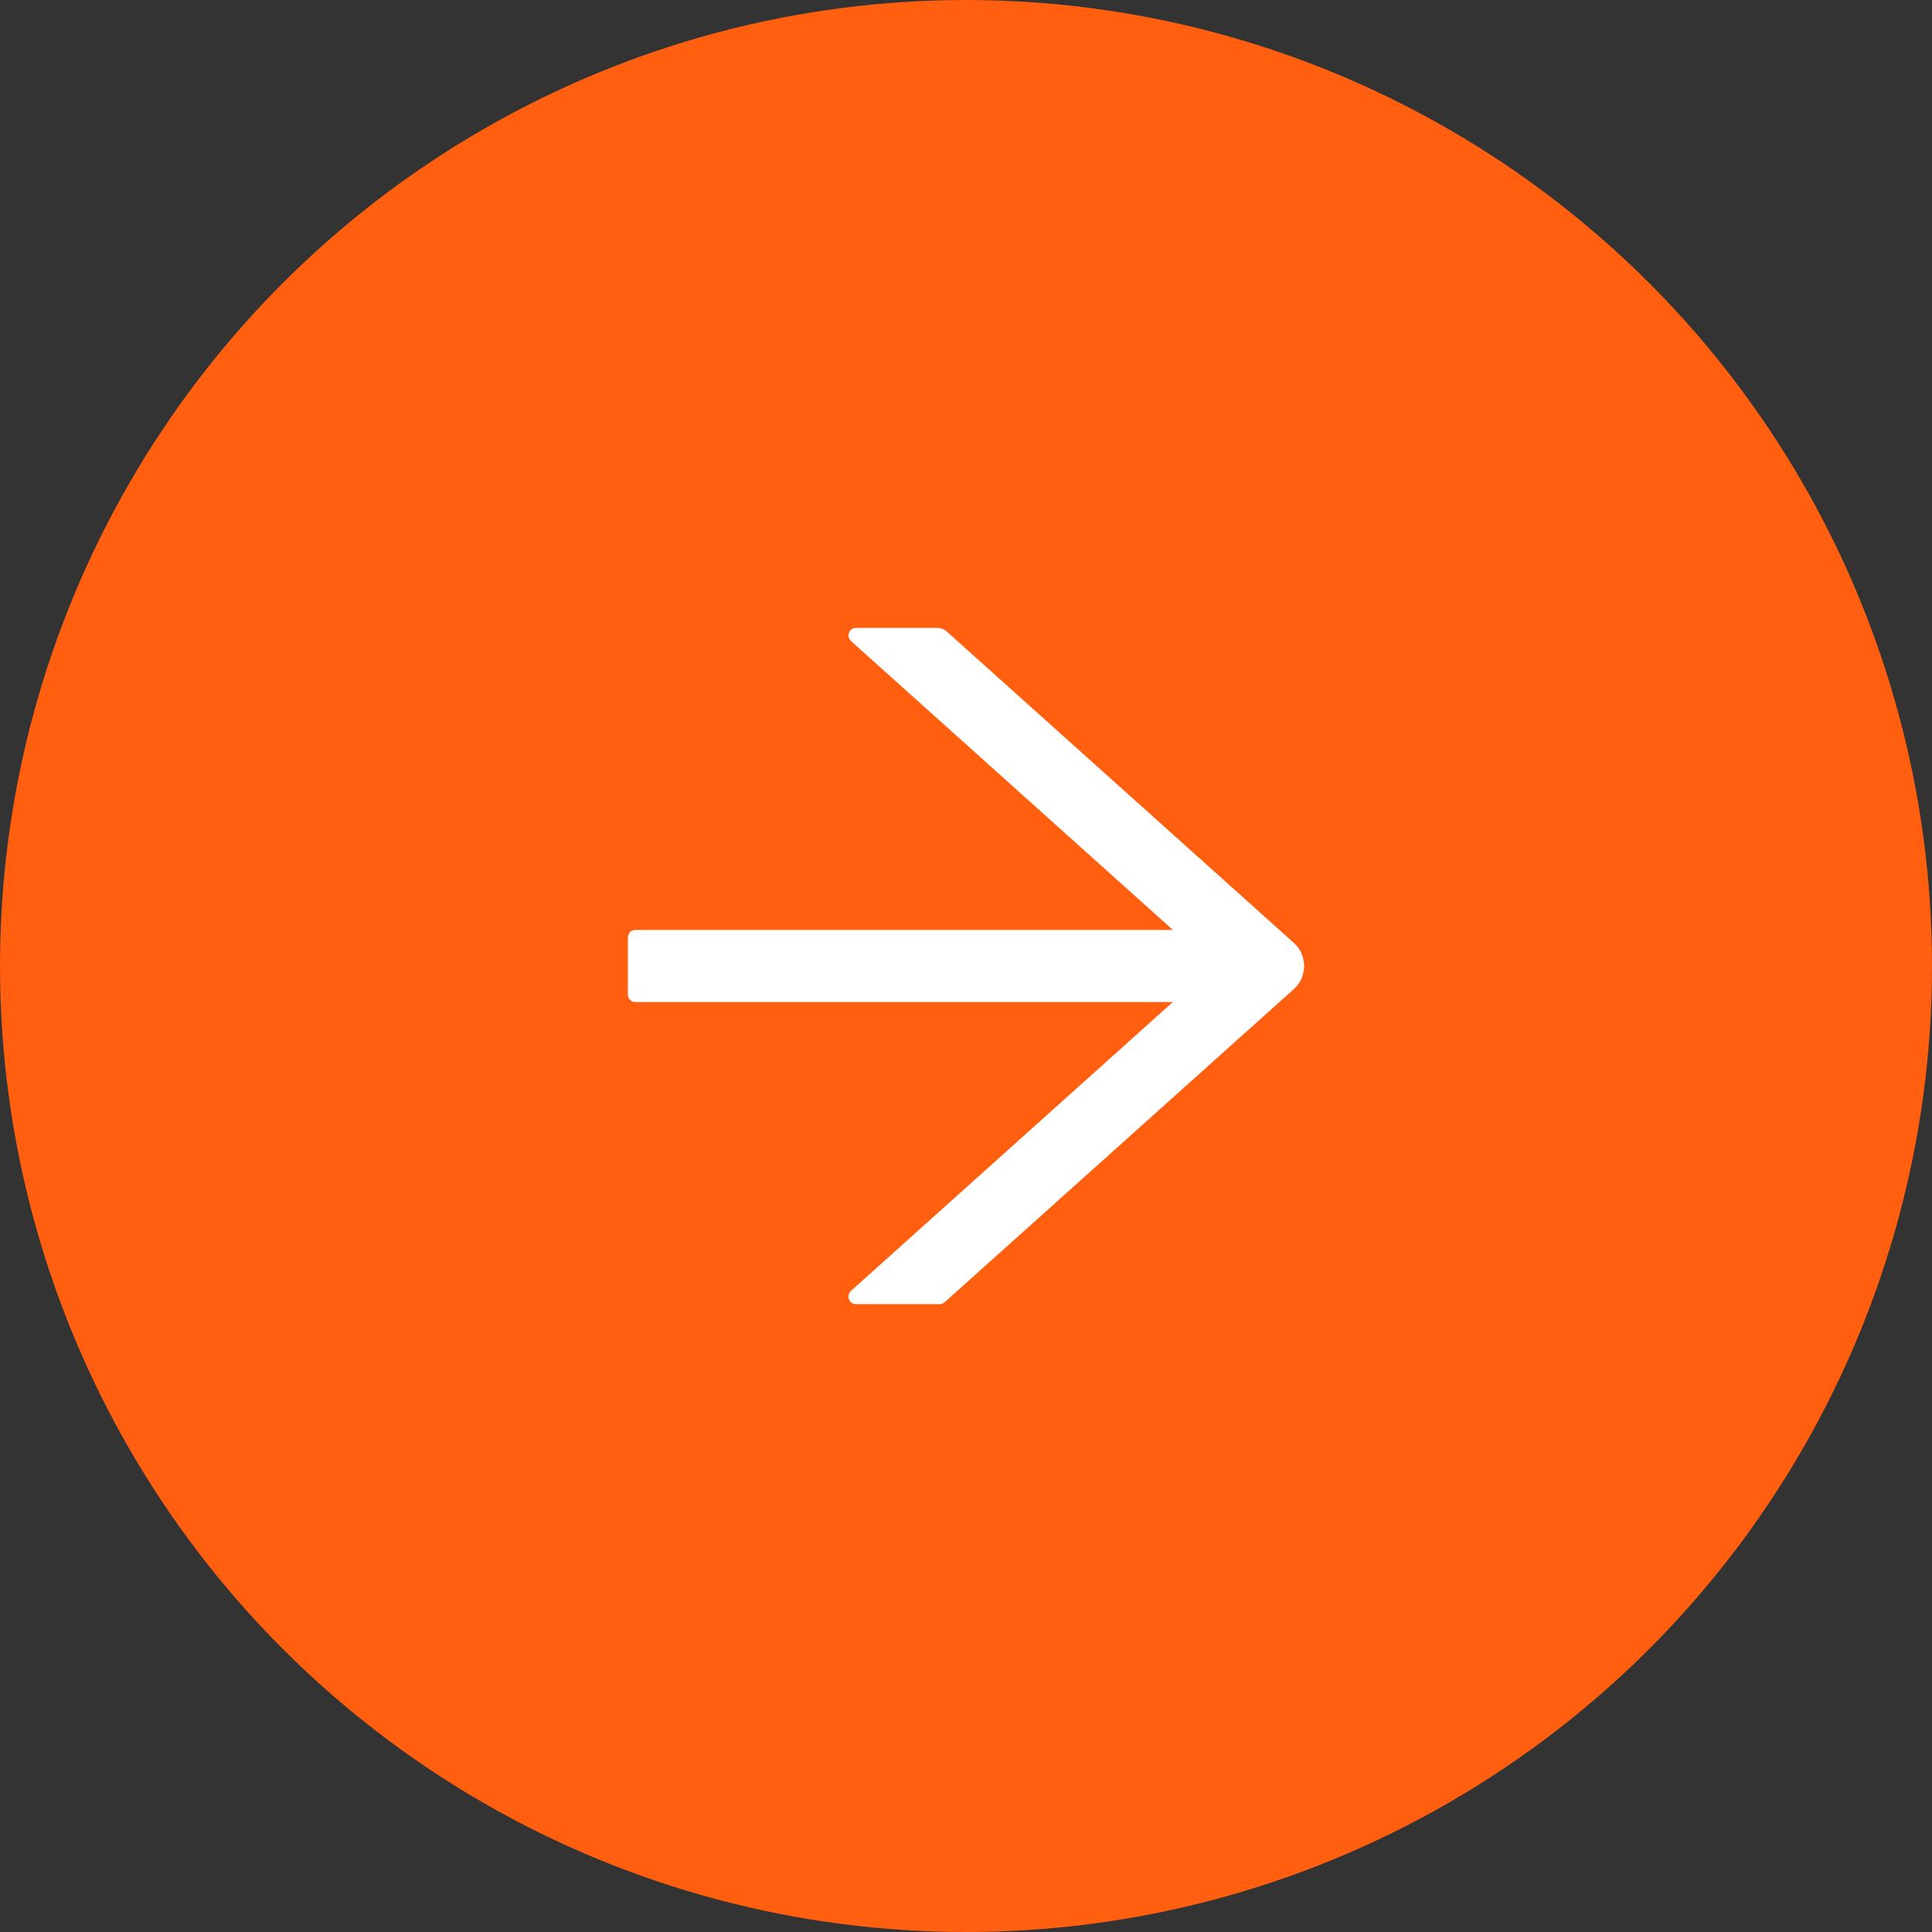
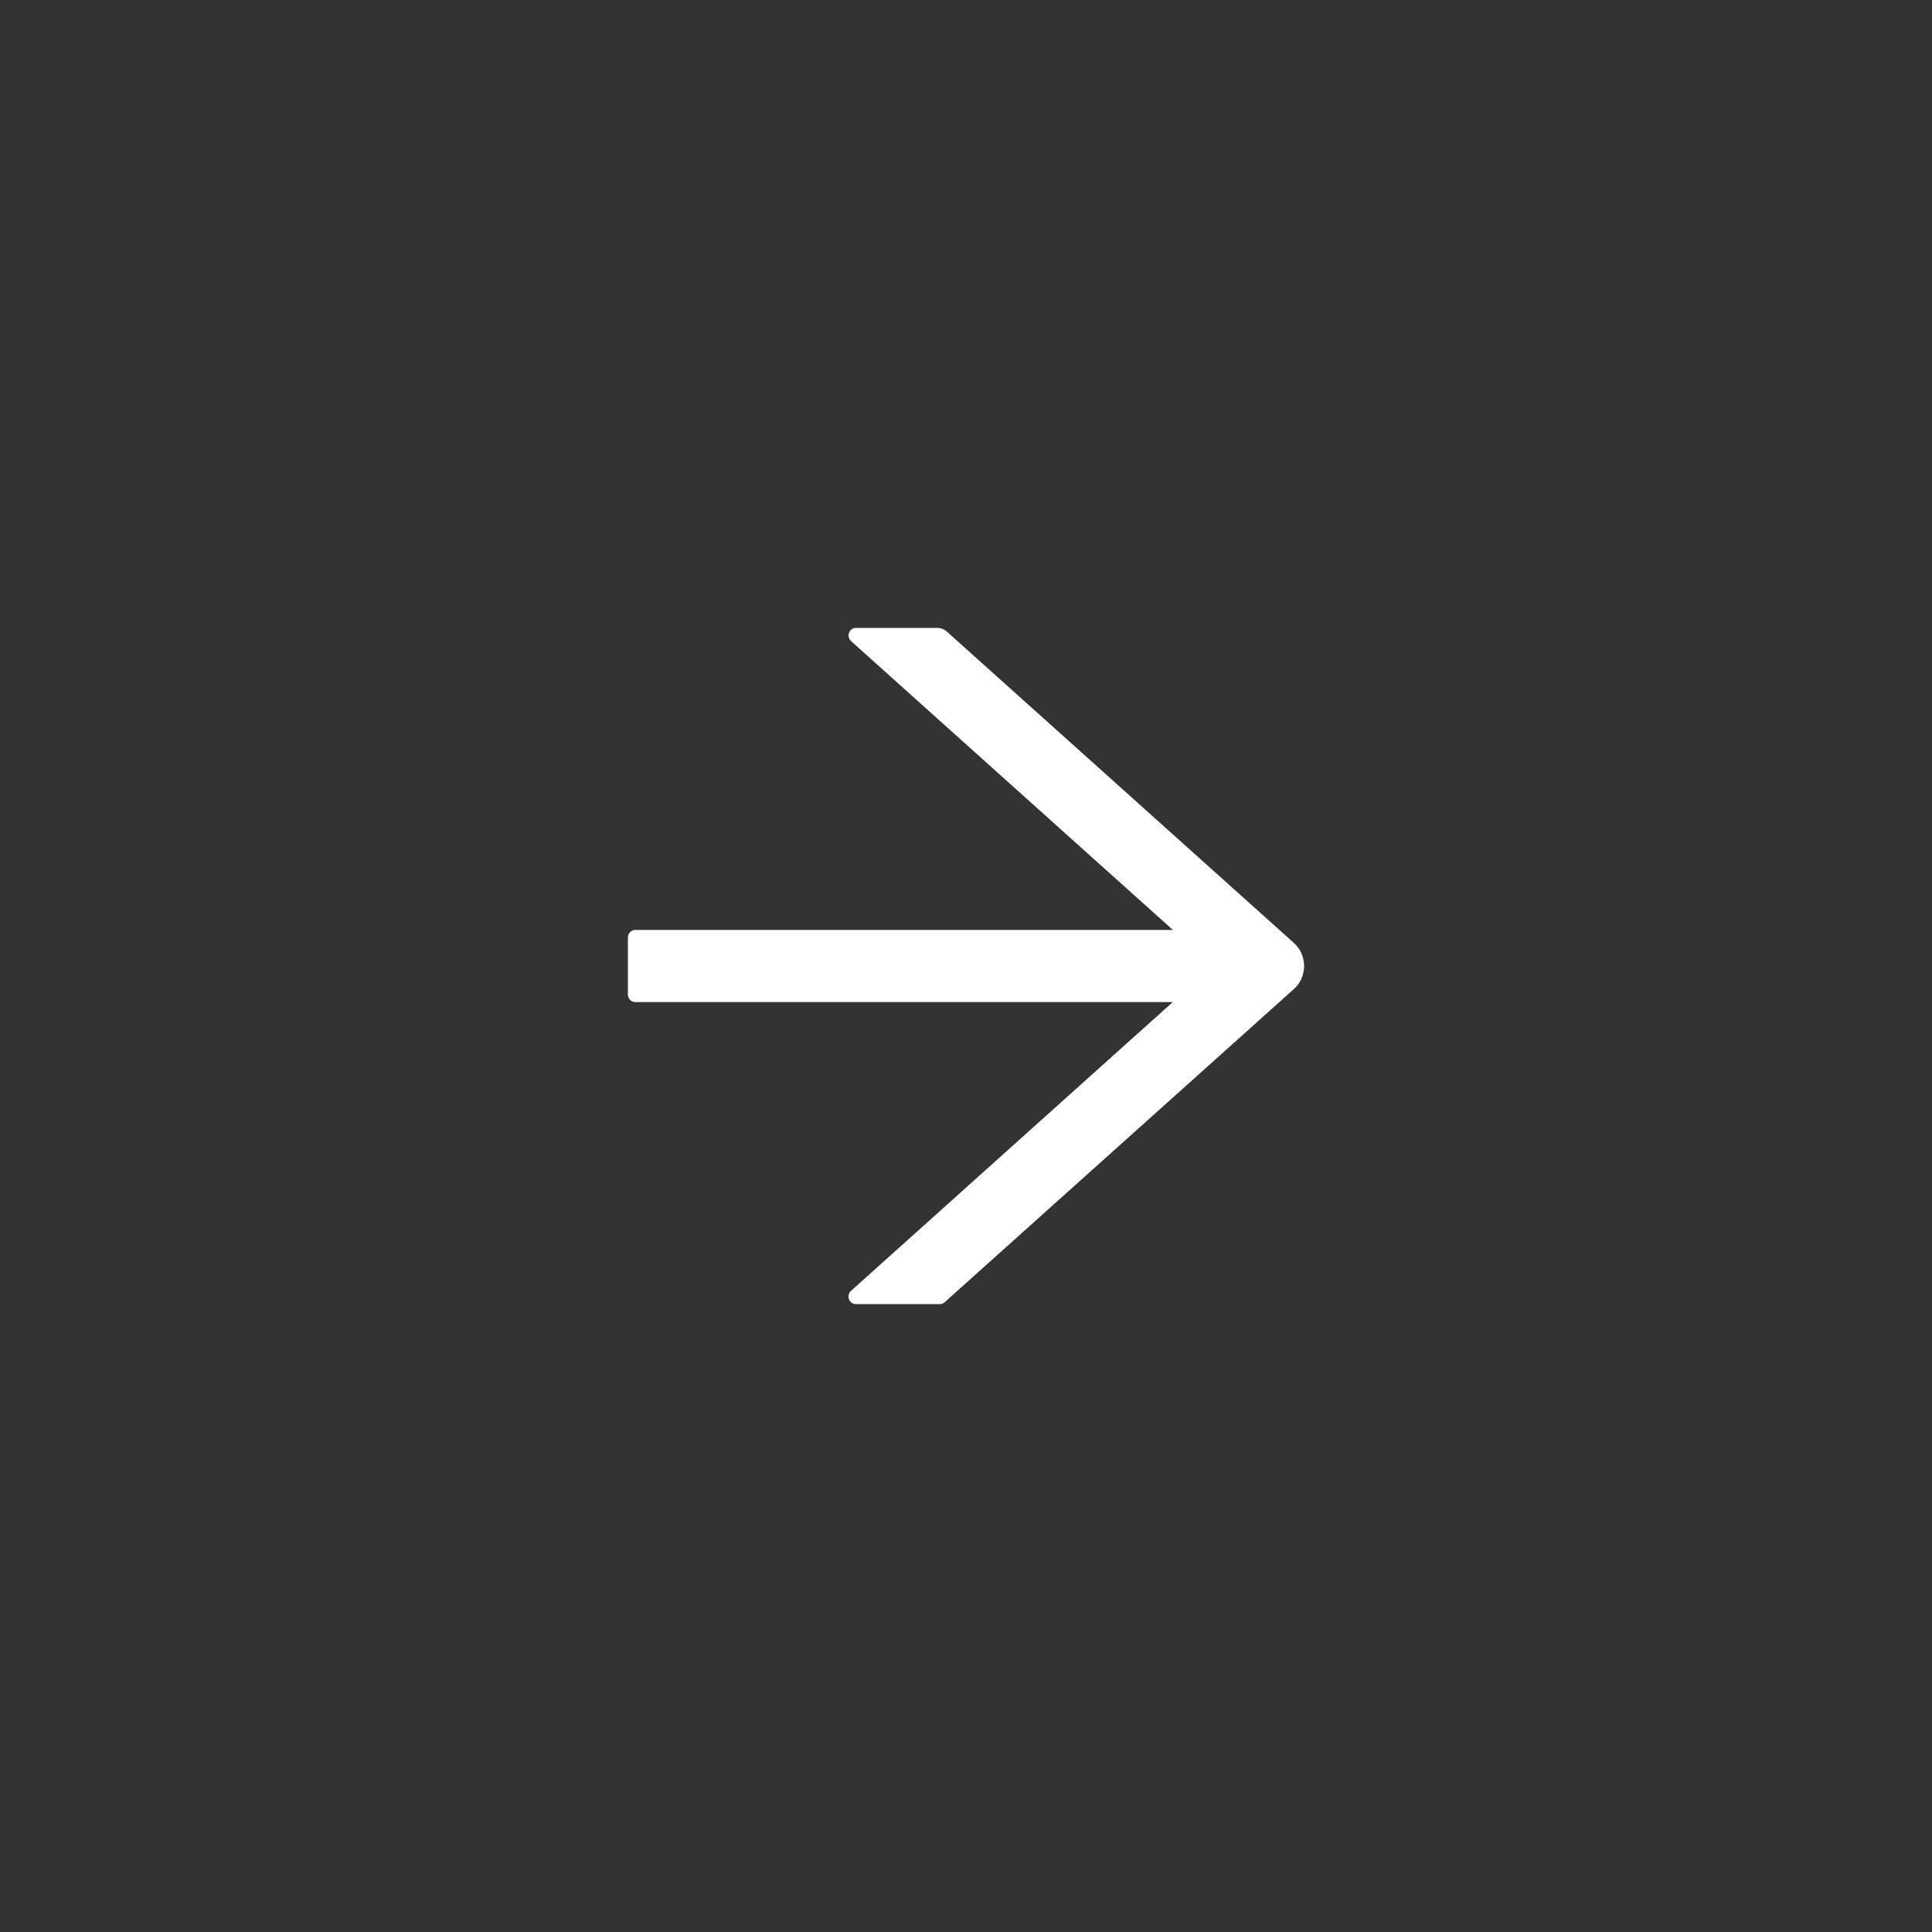
<svg xmlns="http://www.w3.org/2000/svg" width="40" height="40" viewBox="0 0 40 40" fill="none">
  <rect x="0" y="0" width="40" height="40" fill="#333333" stroke="none" />
-   <circle cx="20" cy="20" r="20" fill="#FF5F0F" />
-   <path d="M26.79 19.524L19.604 13.077C19.549 13.027 19.479 13 19.404 13H17.721C17.58 13 17.516 13.181 17.622 13.275L24.283 19.253H13.152C13.069 19.253 13 19.324 13 19.41L13 20.59C13 20.676 13.069 20.747 13.152 20.747H24.281L17.62 26.725C17.514 26.821 17.578 27 17.719 27H19.46C19.496 27 19.532 26.986 19.558 26.961L26.79 20.476C26.856 20.417 26.909 20.343 26.945 20.262C26.981 20.179 27 20.09 27 20C27 19.91 26.981 19.821 26.945 19.738C26.909 19.657 26.856 19.583 26.79 19.524V19.524Z" fill="white" />
+   <path d="M26.79 19.524L19.604 13.077C19.549 13.027 19.479 13 19.404 13H17.721C17.58 13 17.516 13.181 17.622 13.275L24.283 19.253H13.152C13.069 19.253 13 19.324 13 19.41L13 20.59C13 20.676 13.069 20.747 13.152 20.747H24.281L17.62 26.725C17.514 26.821 17.578 27 17.719 27H19.46C19.496 27 19.532 26.986 19.558 26.961L26.79 20.476C26.856 20.417 26.909 20.343 26.945 20.262C26.981 20.179 27 20.09 27 20C27 19.91 26.981 19.821 26.945 19.738C26.909 19.657 26.856 19.583 26.79 19.524Z" fill="white" />
</svg>